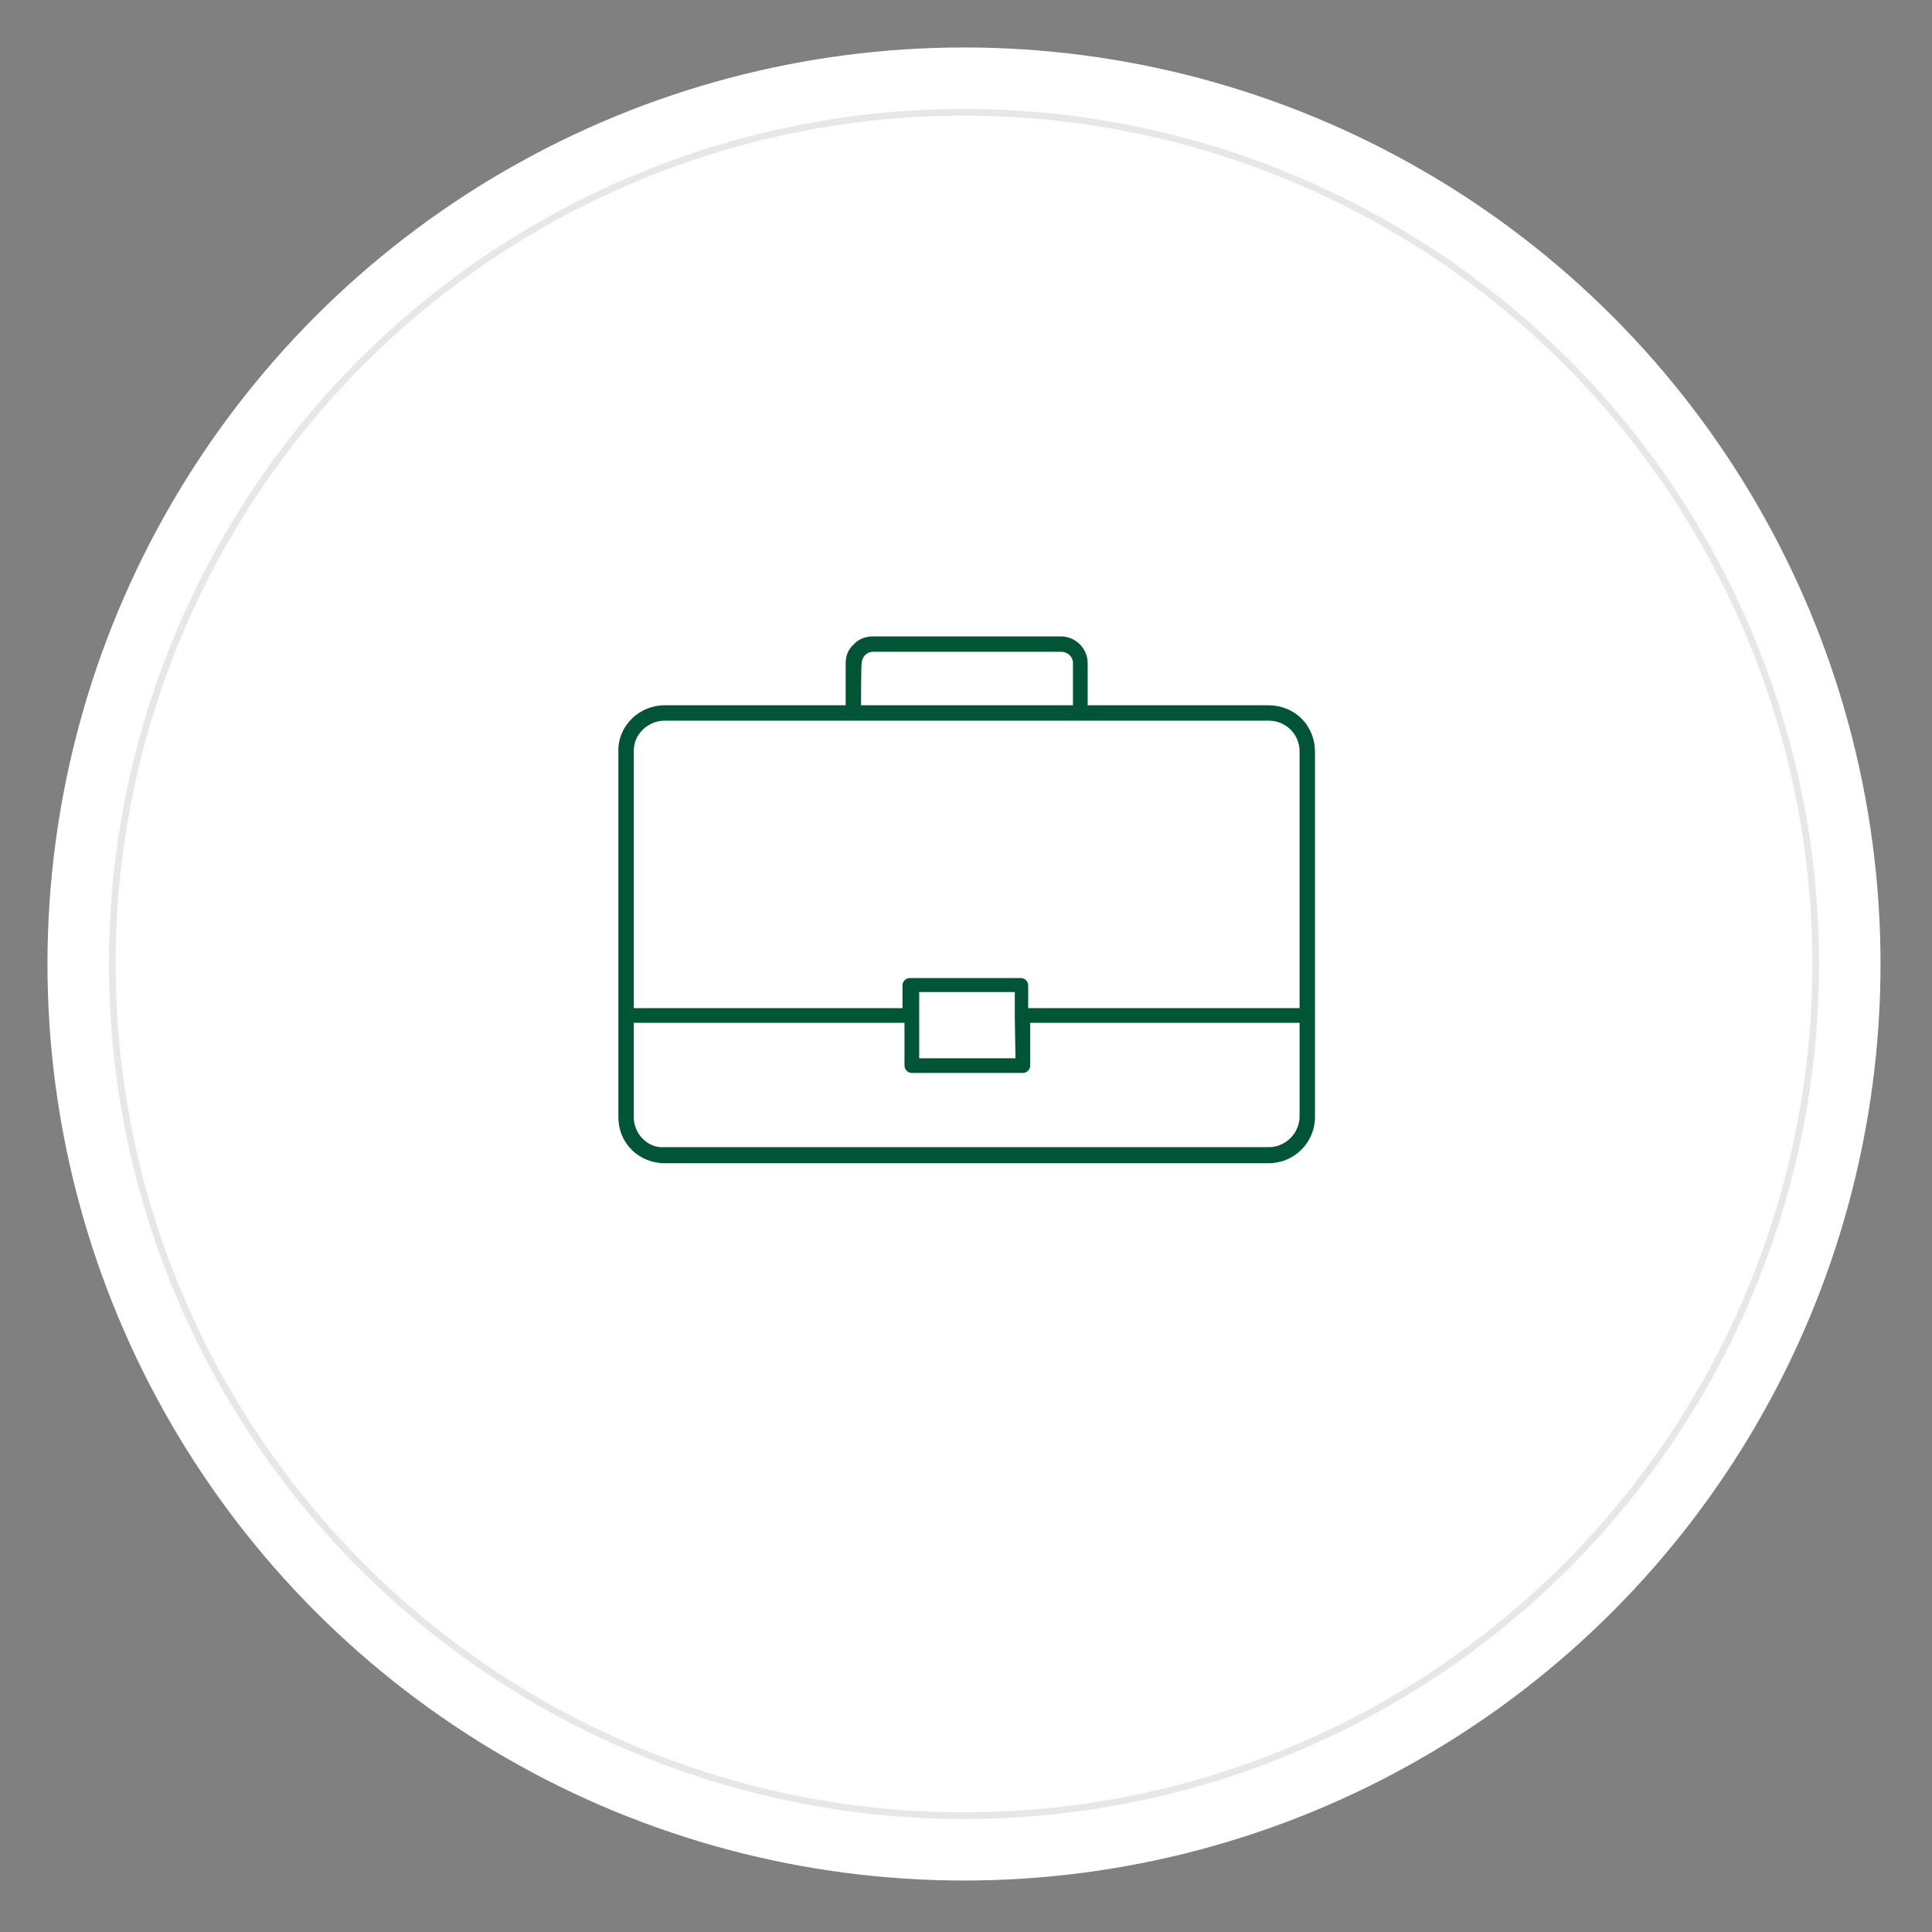
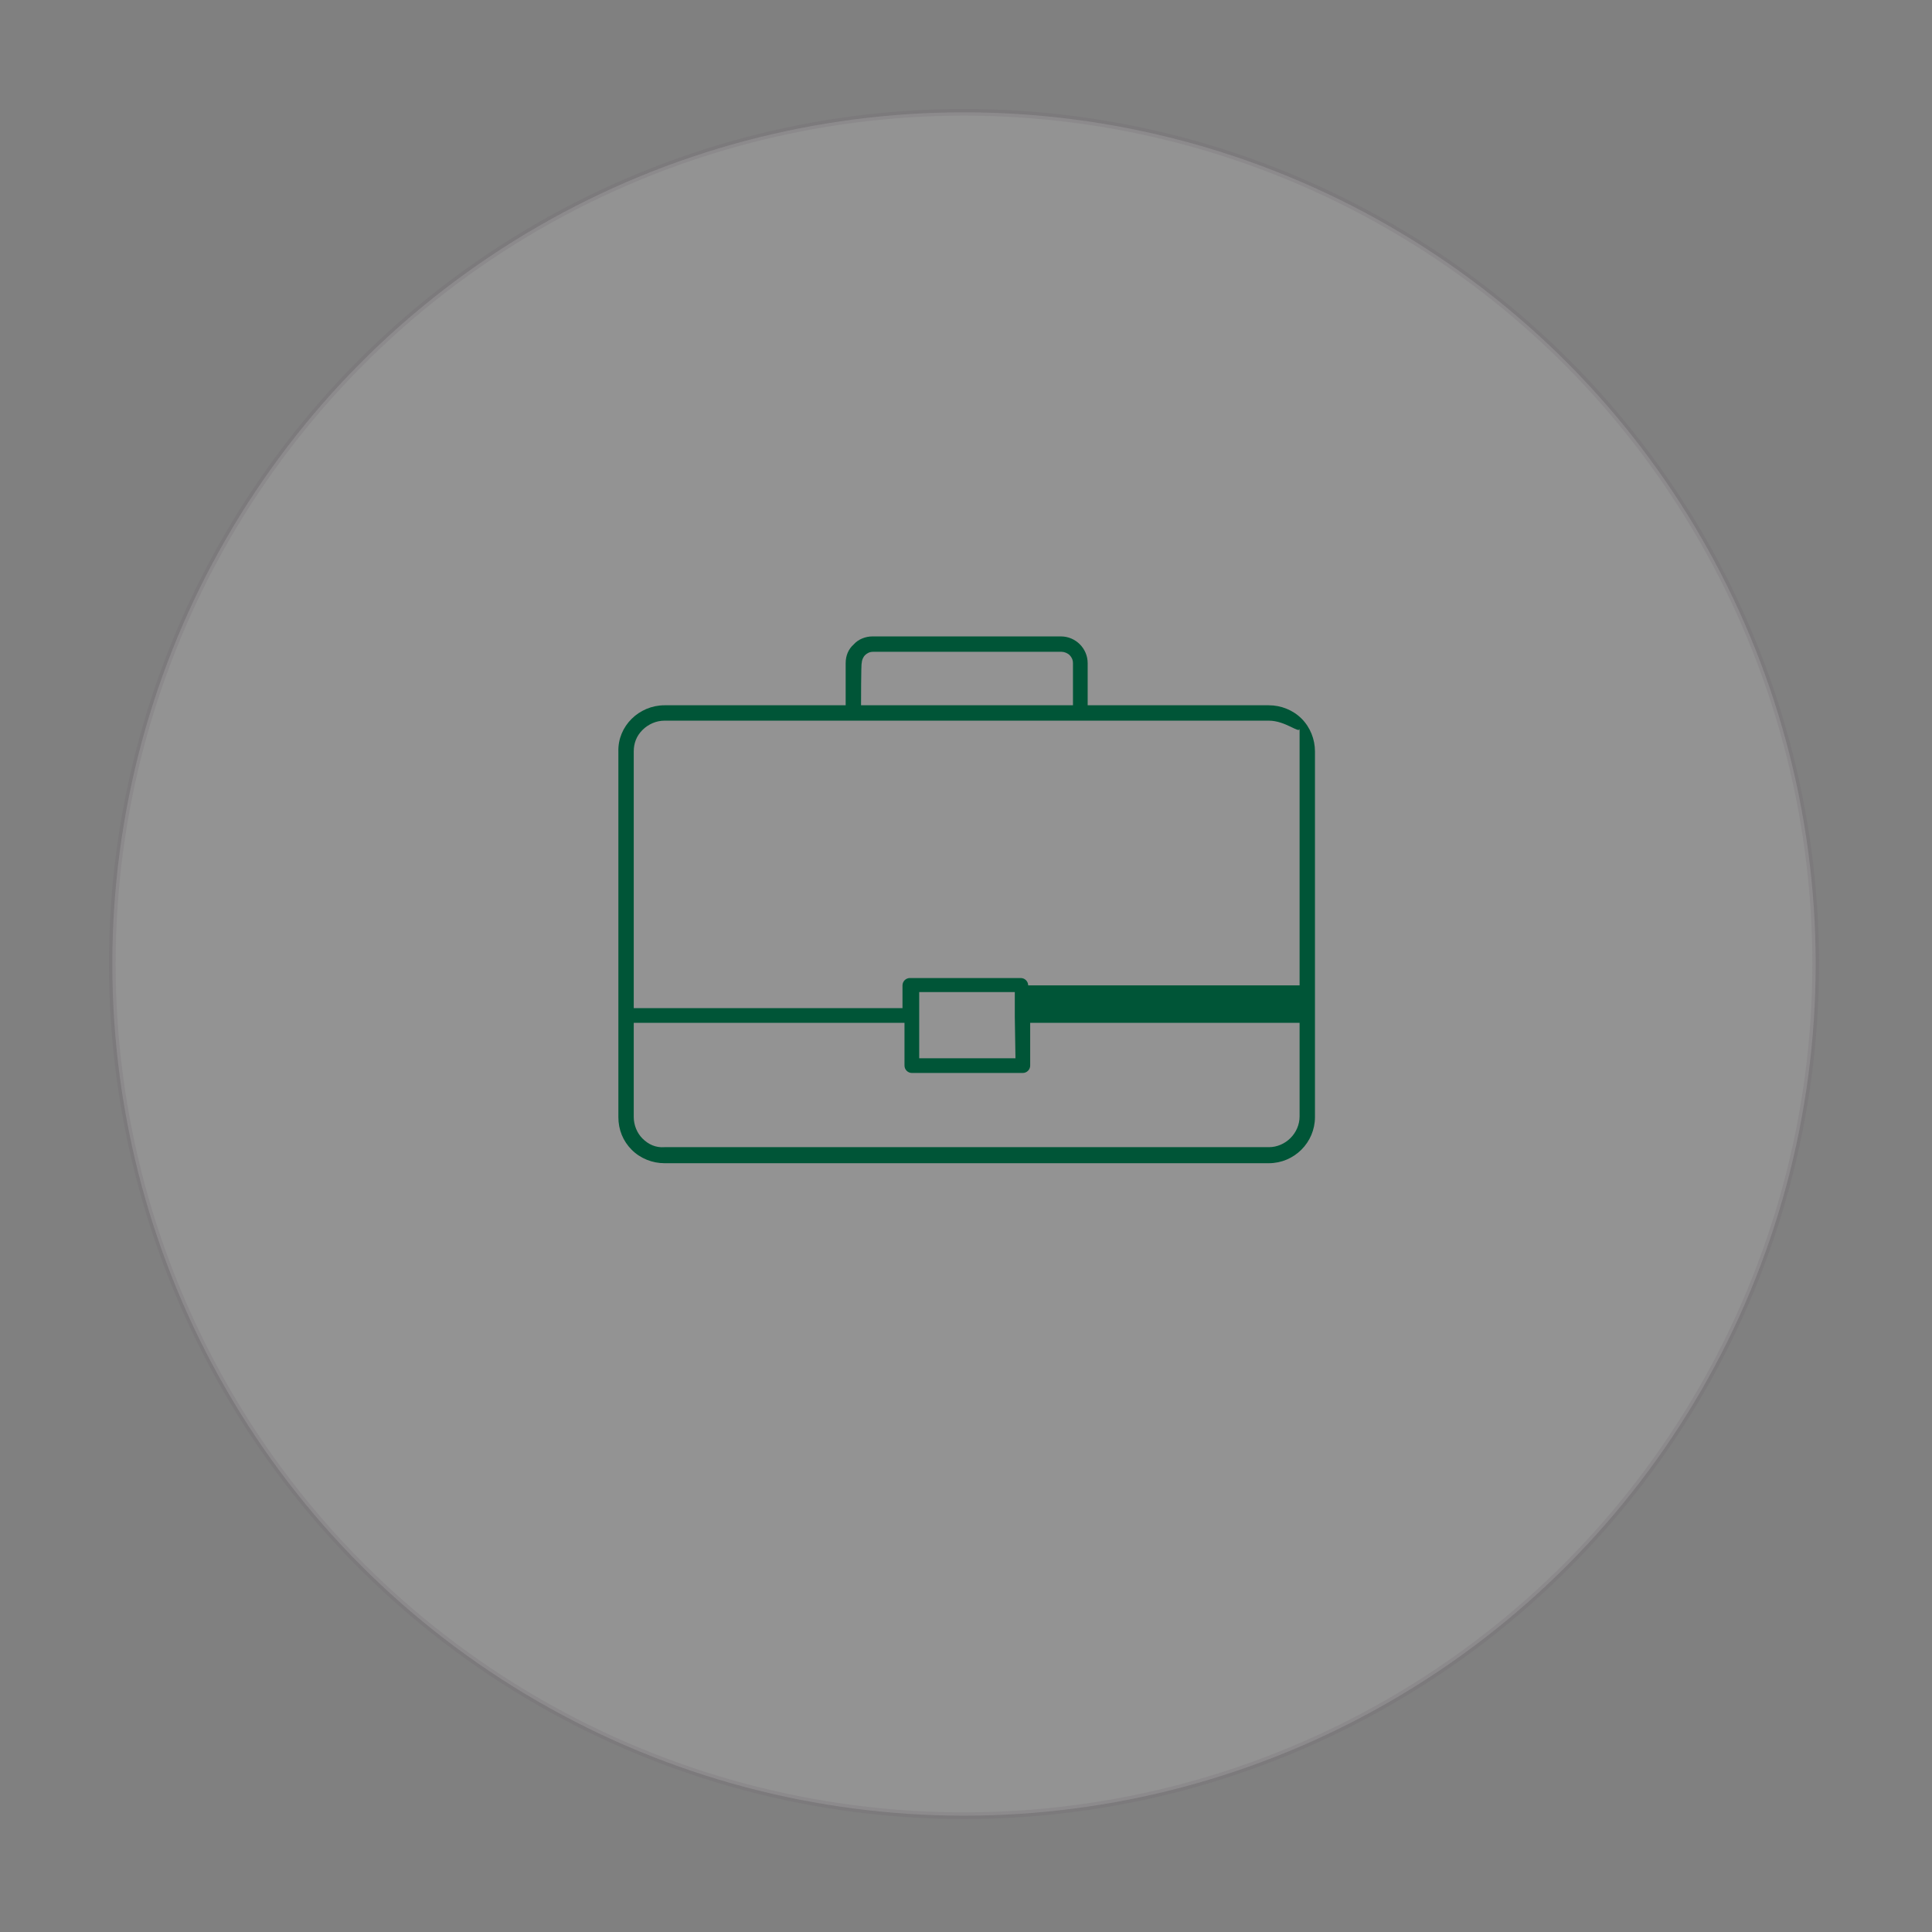
<svg xmlns="http://www.w3.org/2000/svg" version="1.1" id="Capa_1" x="0px" y="0px" viewBox="0 0 289 289" style="enable-background:new 0 0 289 289;" xml:space="preserve">
  <rect x="0" y="0" width="289" height="289" fill="#808080" stroke="none" />
  <style type="text/css">
	.st0{fill:#FFFFFF;}
	.st1{opacity:0.15;fill:#FFFFFF;stroke:#645A64;stroke-miterlimit:10;enable-background:new    ;}
	.st2{fill-rule:evenodd;clip-rule:evenodd;fill:#005537;}
</style>
-   <circle class="st0" cx="144.2" cy="144.2" r="137.1" />
  <circle class="st1" cx="144.2" cy="144.2" r="127.4" />
-   <path id="Path_4022-2" class="st2" d="M128.8,105.5h31.7v-6.3c0-0.5-0.2-0.9-0.5-1.2c-0.3-0.3-0.8-0.5-1.2-0.5h-28.2  c-0.5,0-0.9,0.2-1.2,0.5s-0.5,0.8-0.5,1.2C128.8,99.2,128.8,105.5,128.8,105.5z M99.4,105.5h27.1v-6.3c0-1.1,0.4-2.1,1.2-2.8  c0.7-0.8,1.8-1.2,2.8-1.2h28.2c2.2,0,4,1.8,4,4v6.3h27.1c1.8,0,3.6,0.7,4.9,2l0,0c1.3,1.3,2,3.1,2,4.9v54.7c0,3.8-3.1,6.9-6.9,6.9  H99.4c-1.8,0-3.6-0.7-4.9-2l0,0c-1.3-1.3-2-3-2-4.9v-54.7C92.4,108.6,95.6,105.5,99.4,105.5 M189.8,107.8H99.4  c-1.2,0-2.4,0.5-3.3,1.4c-0.9,0.9-1.3,2-1.3,3.2v38.4H135v-3.4c0-0.6,0.5-1.1,1.1-1.1l0,0h16.6c0.6,0,1.1,0.5,1.1,1.1l0,0v3.4h40.6  v-38.4C194.4,109.8,192.3,107.8,189.8,107.8 M94.8,153.1v14c0,1.2,0.5,2.4,1.3,3.2l0,0c0.9,0.9,2,1.4,3.3,1.3h90.4  c2.5,0,4.6-2.1,4.6-4.6v-14h-40.3v6.4c0,0.6-0.5,1.1-1.1,1.1h-16.6c-0.6,0-1.1-0.5-1.1-1.1l0,0V153H94.8V153.1z M151.8,152.1v-0.2  v-0.2v-3.3h-14.3v3.3v0.2v0.2v6.2h14.4L151.8,152.1L151.8,152.1z" />
+   <path id="Path_4022-2" class="st2" d="M128.8,105.5h31.7v-6.3c0-0.5-0.2-0.9-0.5-1.2c-0.3-0.3-0.8-0.5-1.2-0.5h-28.2  c-0.5,0-0.9,0.2-1.2,0.5s-0.5,0.8-0.5,1.2C128.8,99.2,128.8,105.5,128.8,105.5z M99.4,105.5h27.1v-6.3c0-1.1,0.4-2.1,1.2-2.8  c0.7-0.8,1.8-1.2,2.8-1.2h28.2c2.2,0,4,1.8,4,4v6.3h27.1c1.8,0,3.6,0.7,4.9,2l0,0c1.3,1.3,2,3.1,2,4.9v54.7c0,3.8-3.1,6.9-6.9,6.9  H99.4c-1.8,0-3.6-0.7-4.9-2l0,0c-1.3-1.3-2-3-2-4.9v-54.7C92.4,108.6,95.6,105.5,99.4,105.5 M189.8,107.8H99.4  c-1.2,0-2.4,0.5-3.3,1.4c-0.9,0.9-1.3,2-1.3,3.2v38.4H135v-3.4c0-0.6,0.5-1.1,1.1-1.1l0,0h16.6c0.6,0,1.1,0.5,1.1,1.1l0,0h40.6  v-38.4C194.4,109.8,192.3,107.8,189.8,107.8 M94.8,153.1v14c0,1.2,0.5,2.4,1.3,3.2l0,0c0.9,0.9,2,1.4,3.3,1.3h90.4  c2.5,0,4.6-2.1,4.6-4.6v-14h-40.3v6.4c0,0.6-0.5,1.1-1.1,1.1h-16.6c-0.6,0-1.1-0.5-1.1-1.1l0,0V153H94.8V153.1z M151.8,152.1v-0.2  v-0.2v-3.3h-14.3v3.3v0.2v0.2v6.2h14.4L151.8,152.1L151.8,152.1z" />
</svg>